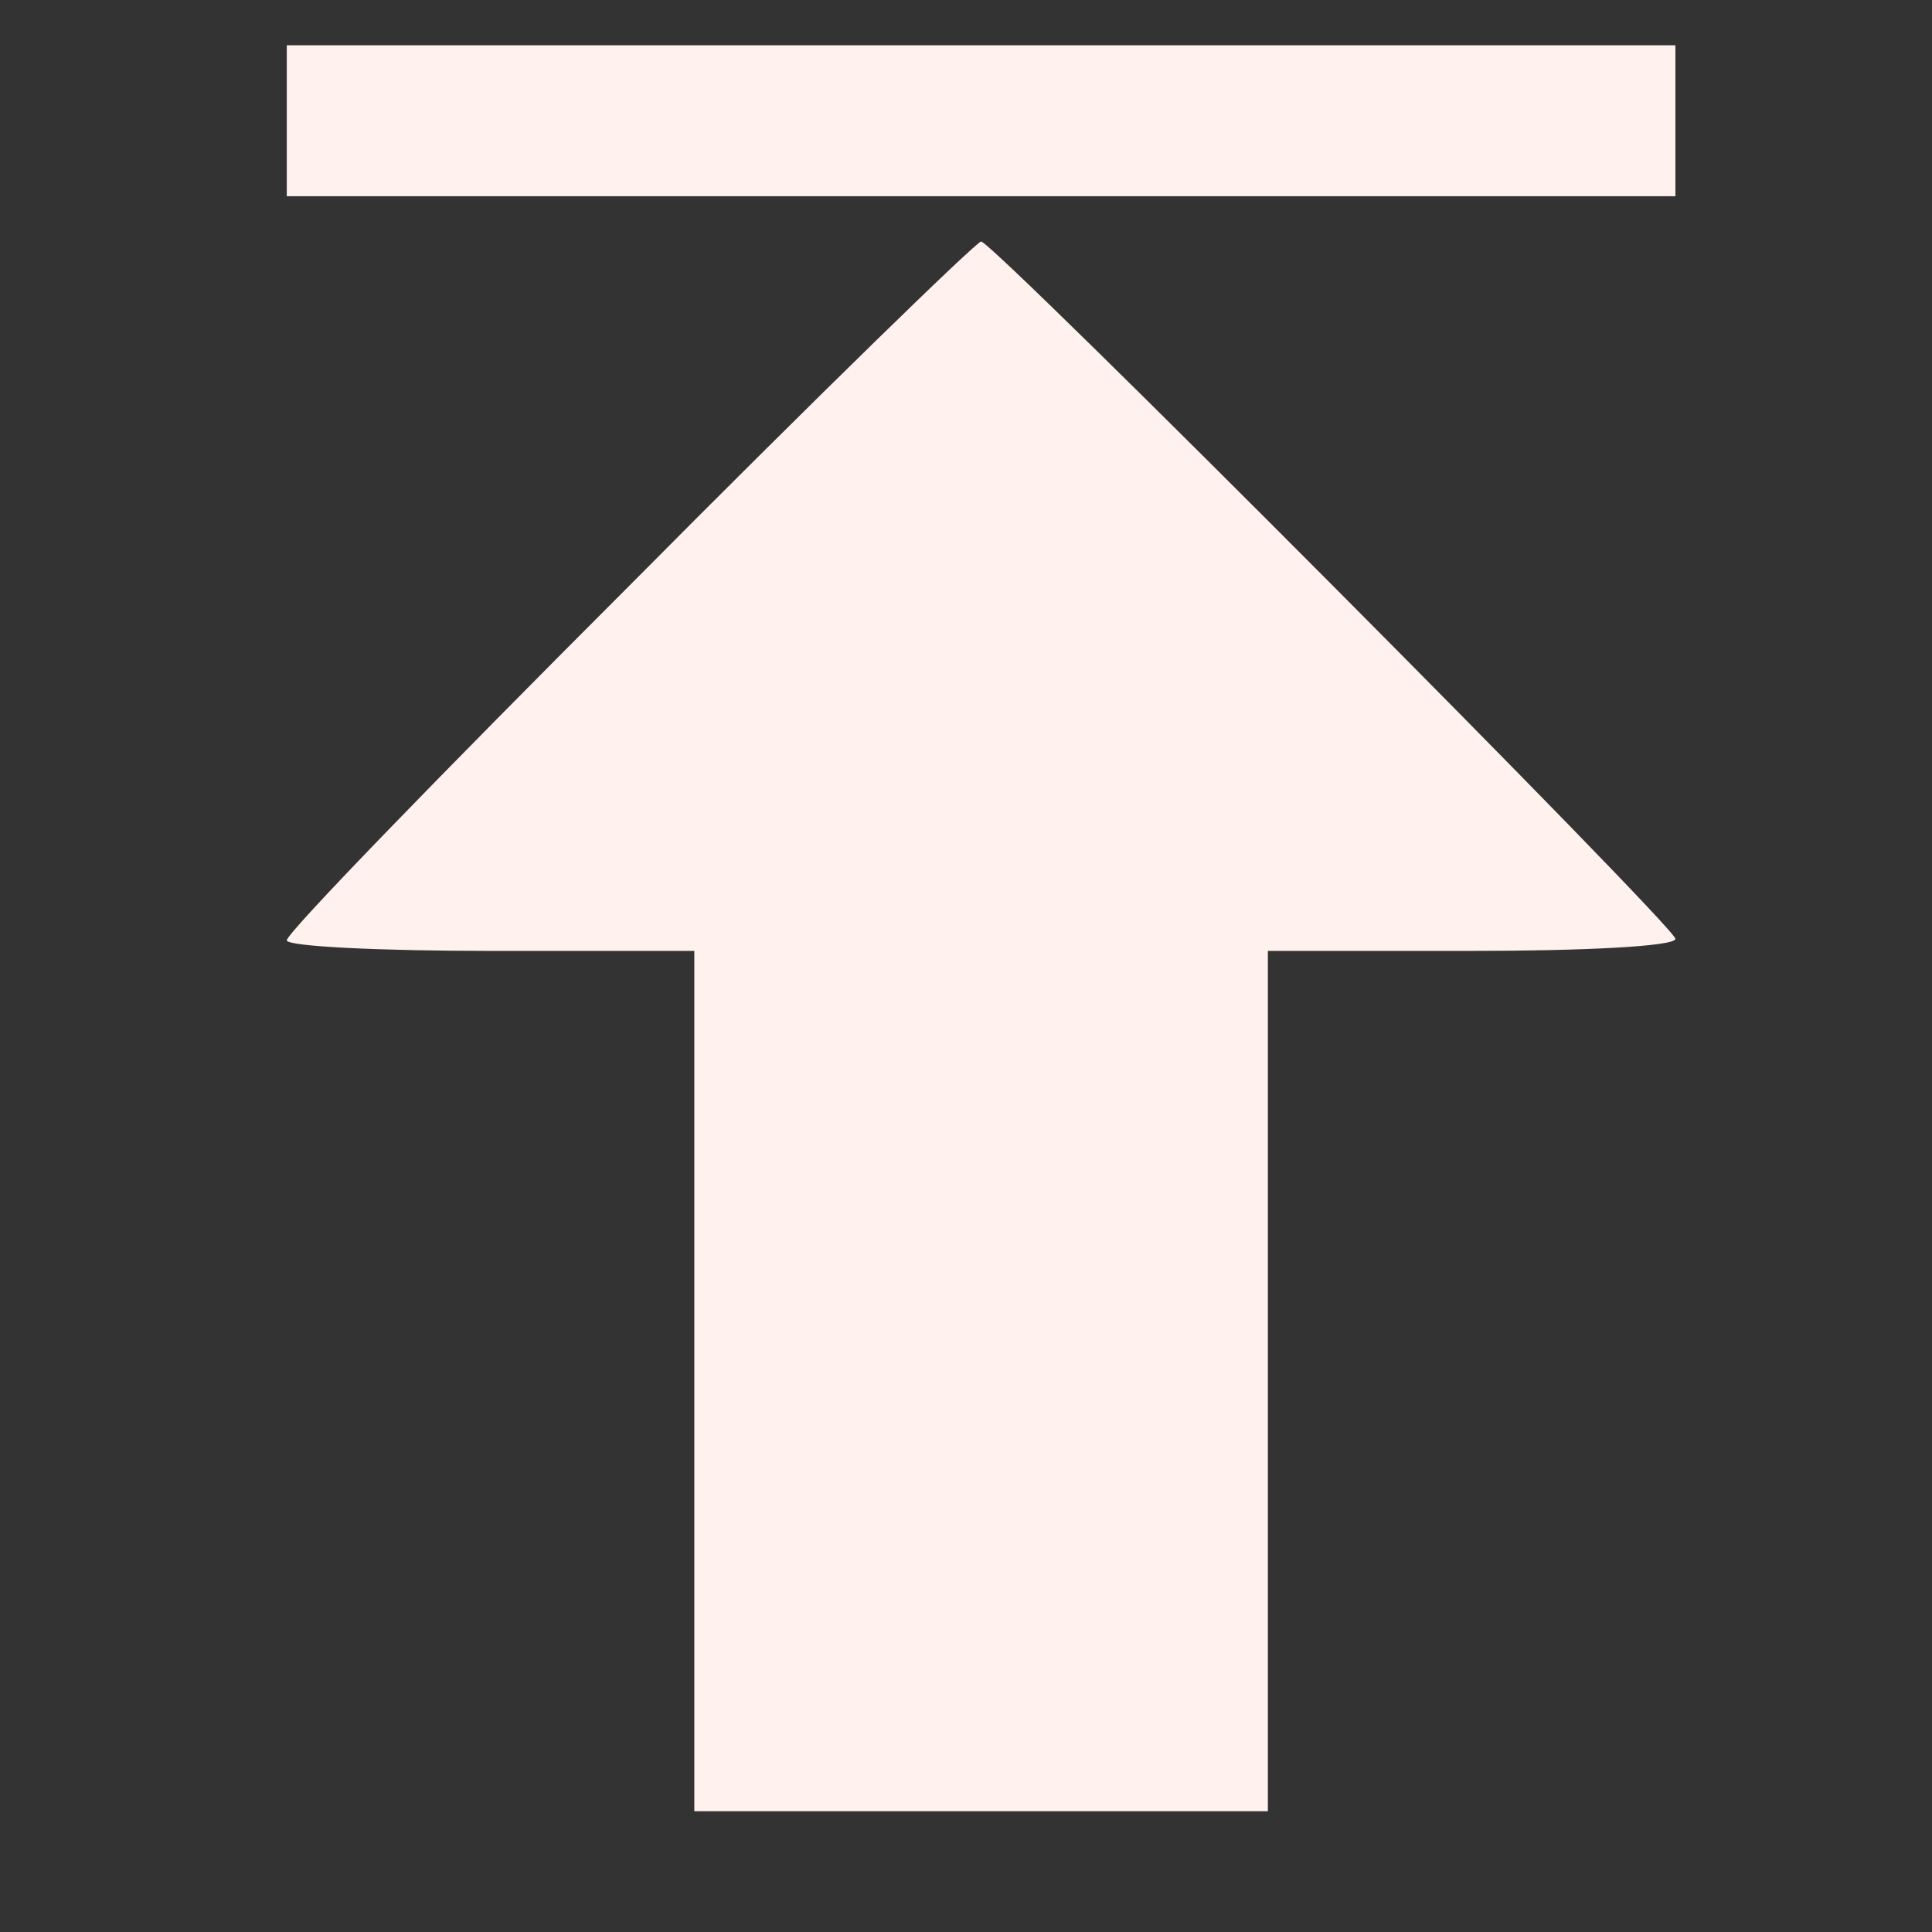
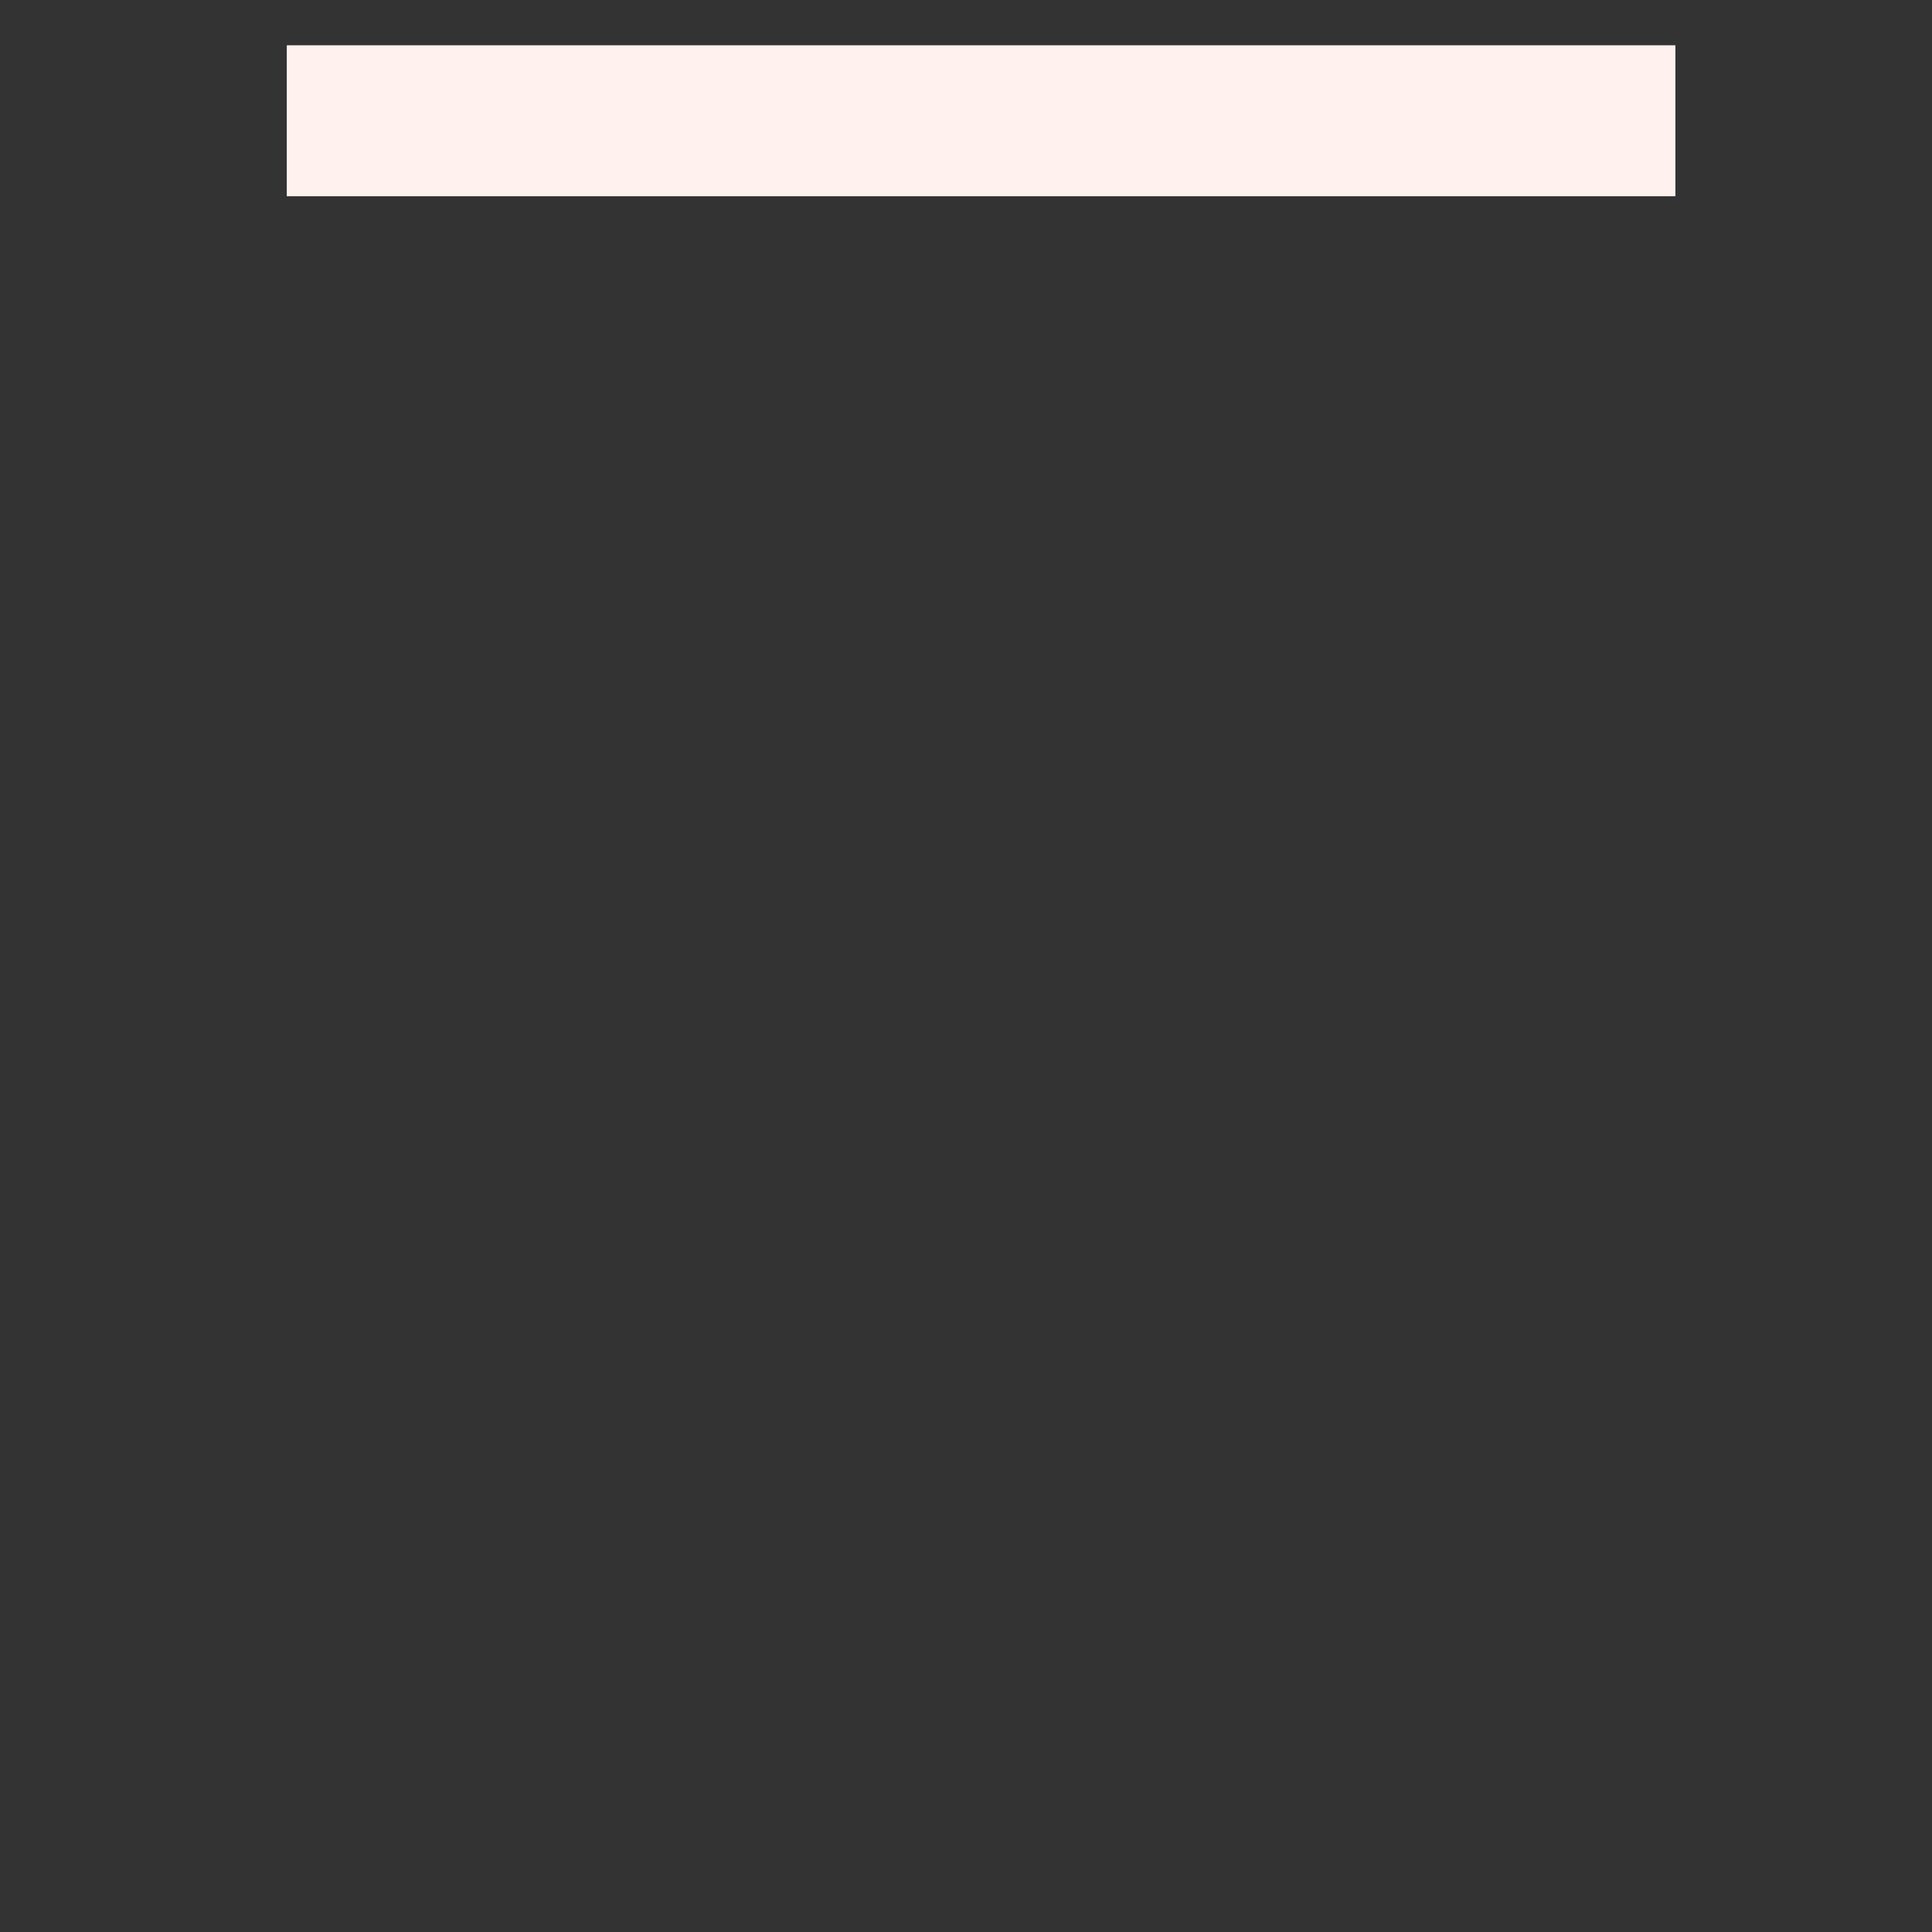
<svg xmlns="http://www.w3.org/2000/svg" version="1.0" width="128pt" height="128pt" viewBox="0 0 128 128" preserveAspectRatio="xMidYMid meet">
  <rect x="0" y="0" width="128" height="128" fill="#333333" stroke="none" />
  <g transform="translate(0,128) scale(0.1,-0.1)" fill="#fff1ed" stroke="none">
    <path d="M190 1200 l0 -50 460 0 460 0 0 50 0 50 -460 0 -460 0 0 -50z" />
-     <path d="M417 892 c-125 -125 -227 -230 -227 -235 0 -4 61 -7 135 -7 l135 0 0 -285 0 -285 190 0 190 0 0 285 0 285 135 0 c74 0 135 3 135 8 0 8 -452 462 -460 462 -3 0 -108 -102 -233 -228z" />
  </g>
</svg>